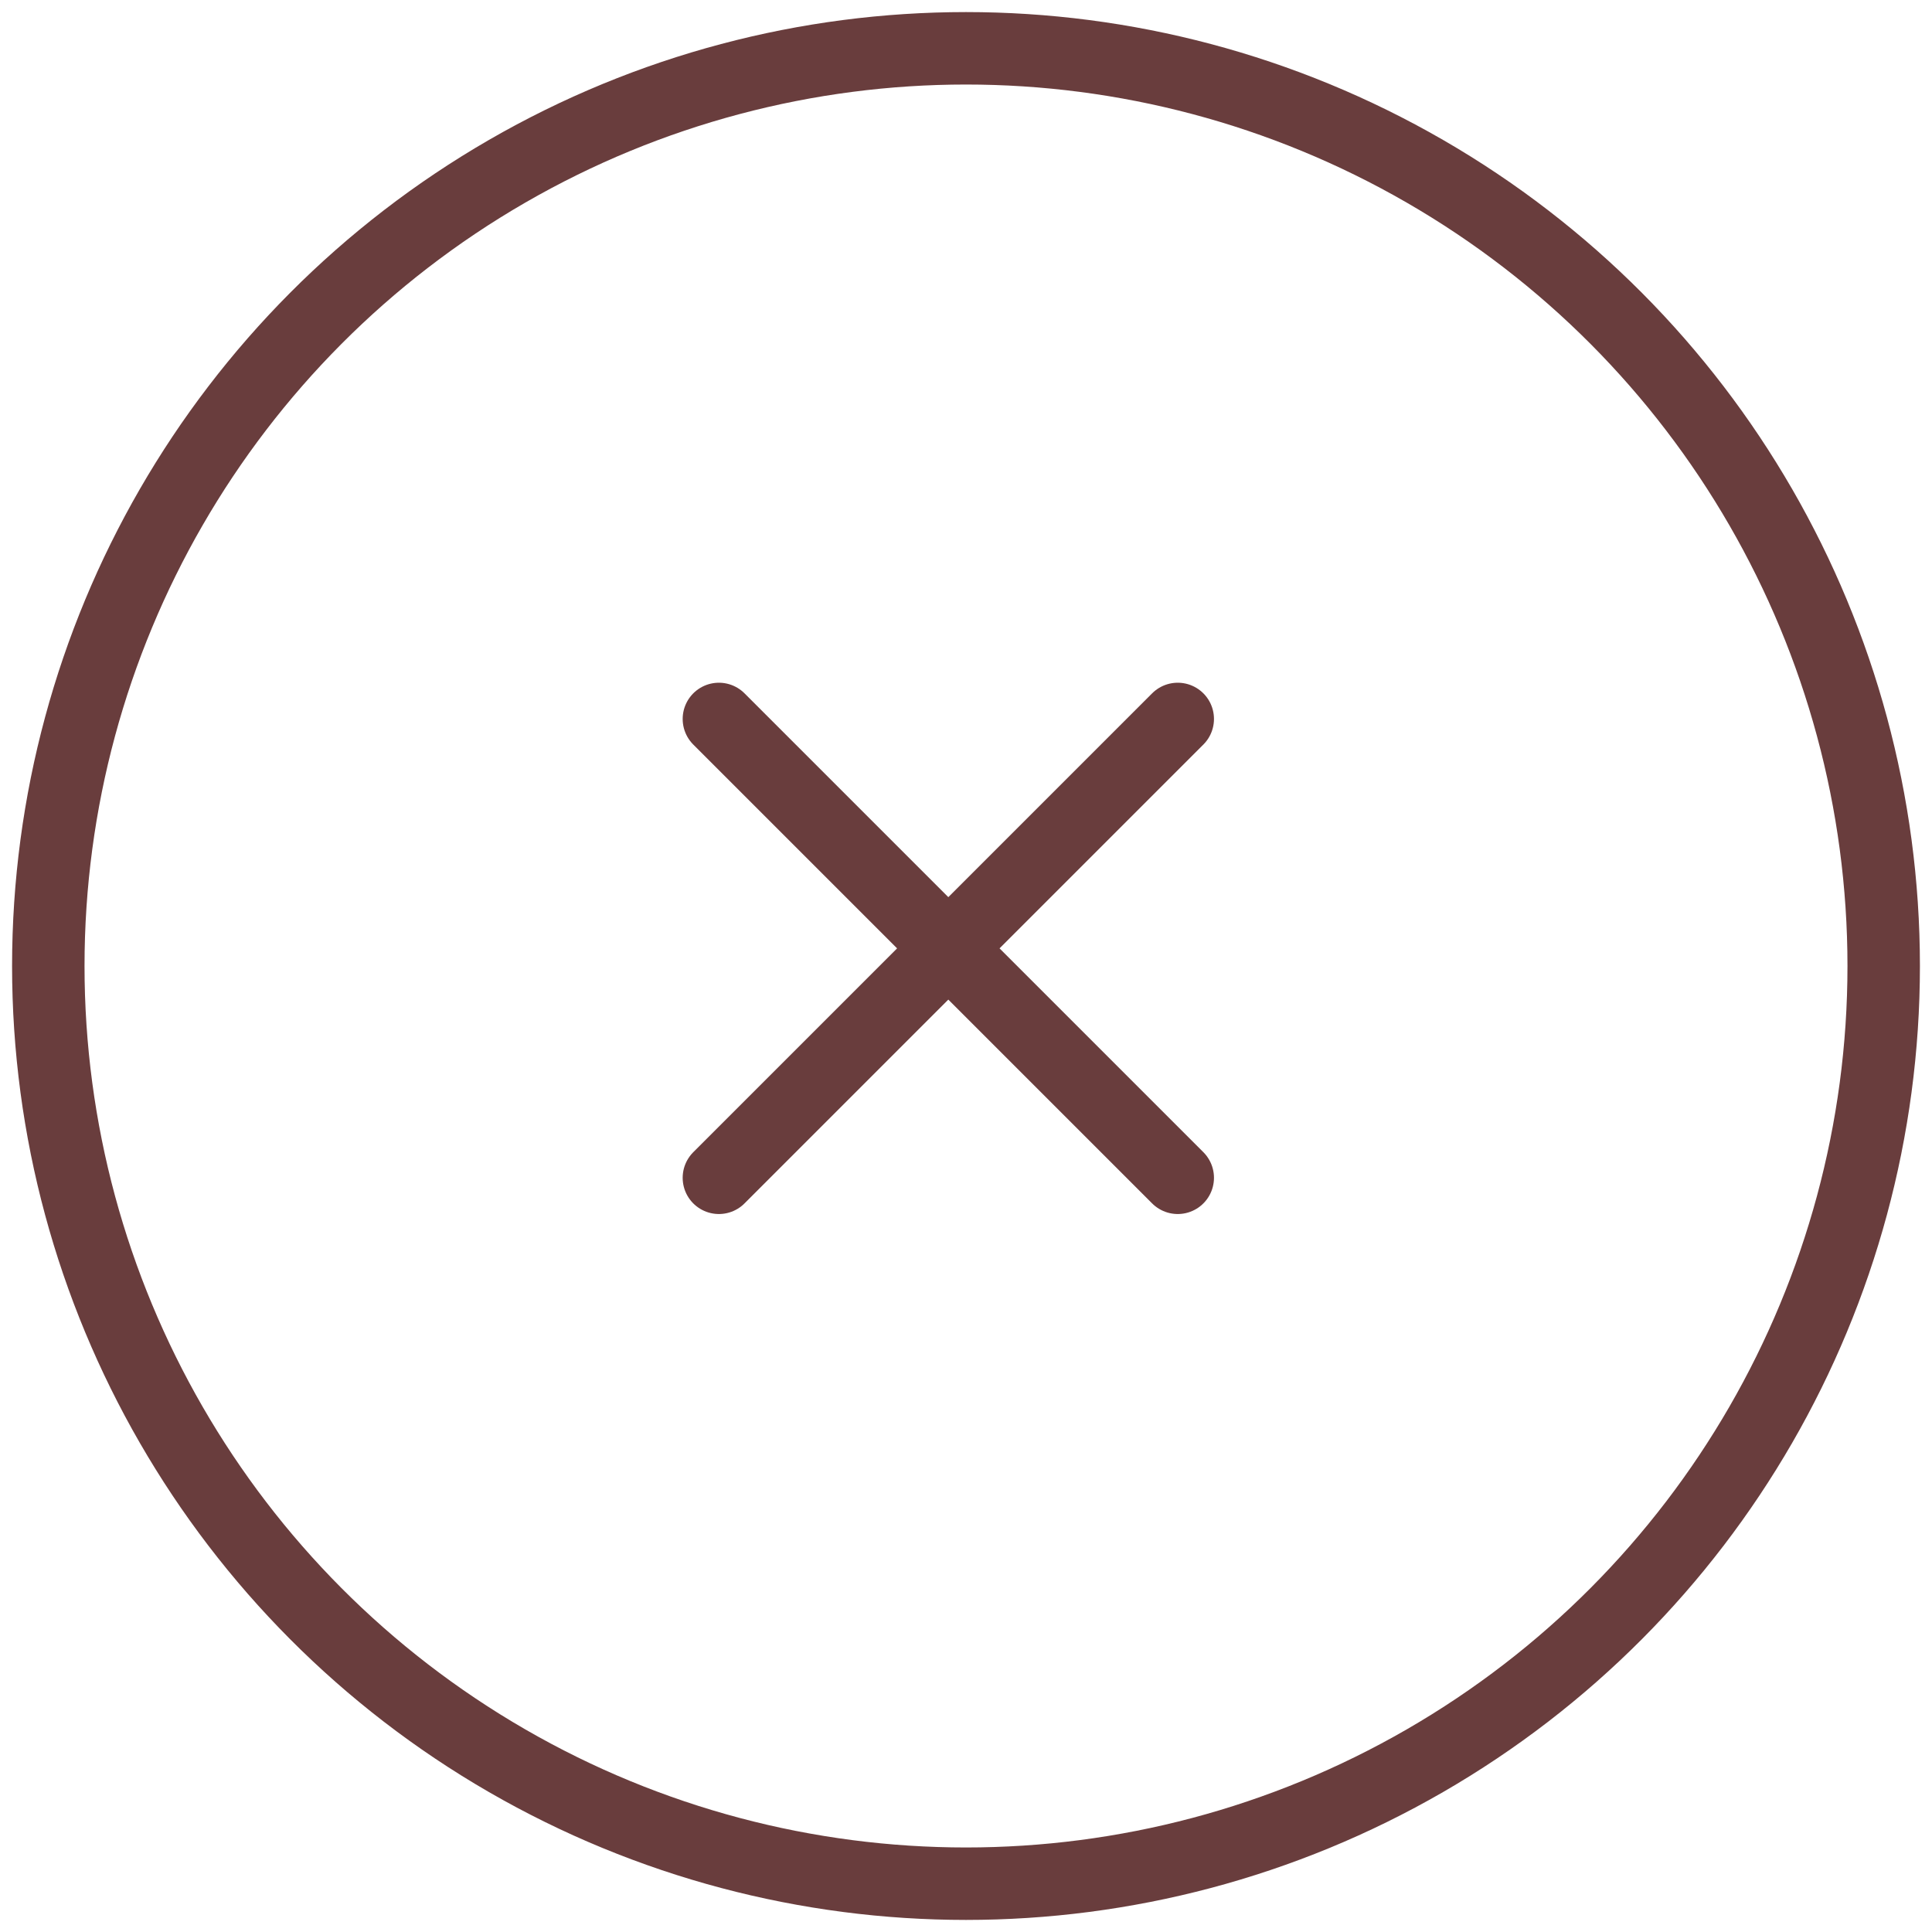
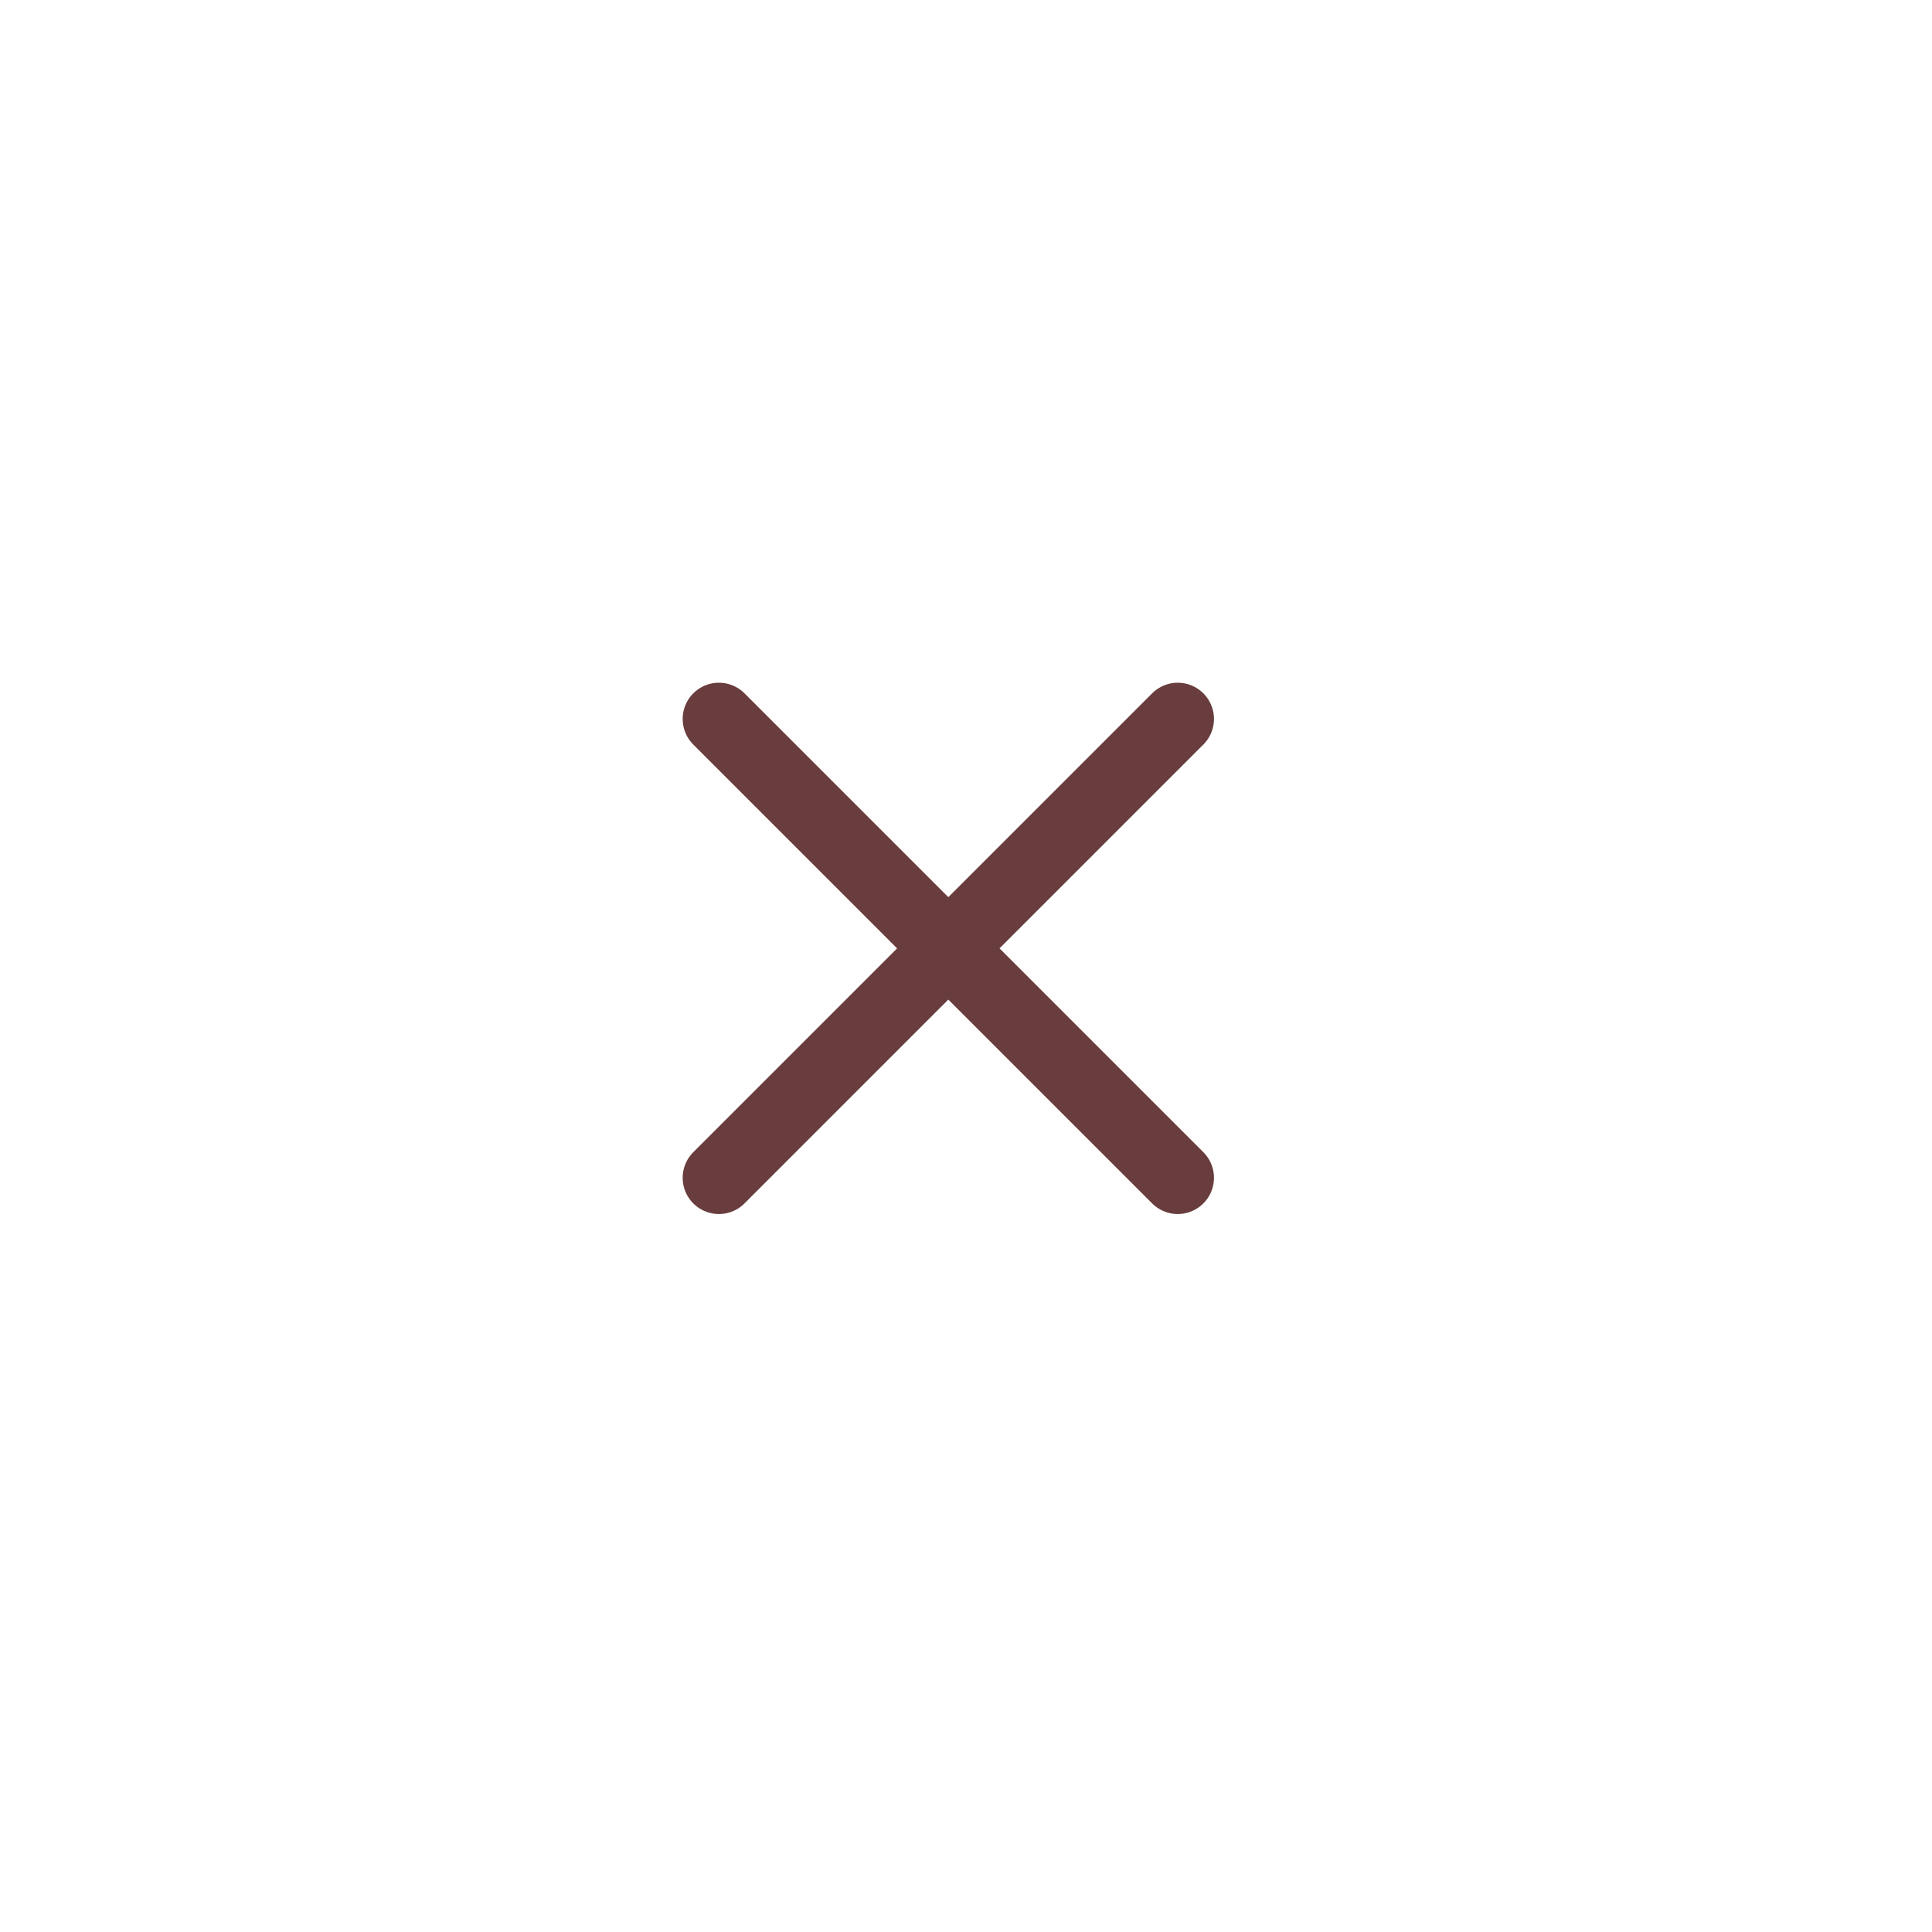
<svg xmlns="http://www.w3.org/2000/svg" width="40" height="40" viewBox="0 0 40 40" fill="none">
-   <circle cx="20" cy="20" r="19" stroke="#693d3d" stroke-width="1.5" />
  <path d="M24.384 14.885L14.884 24.385M14.884 14.885L24.384 24.385" stroke="#693d3d" stroke-width="1.5" stroke-linecap="round" />
</svg>